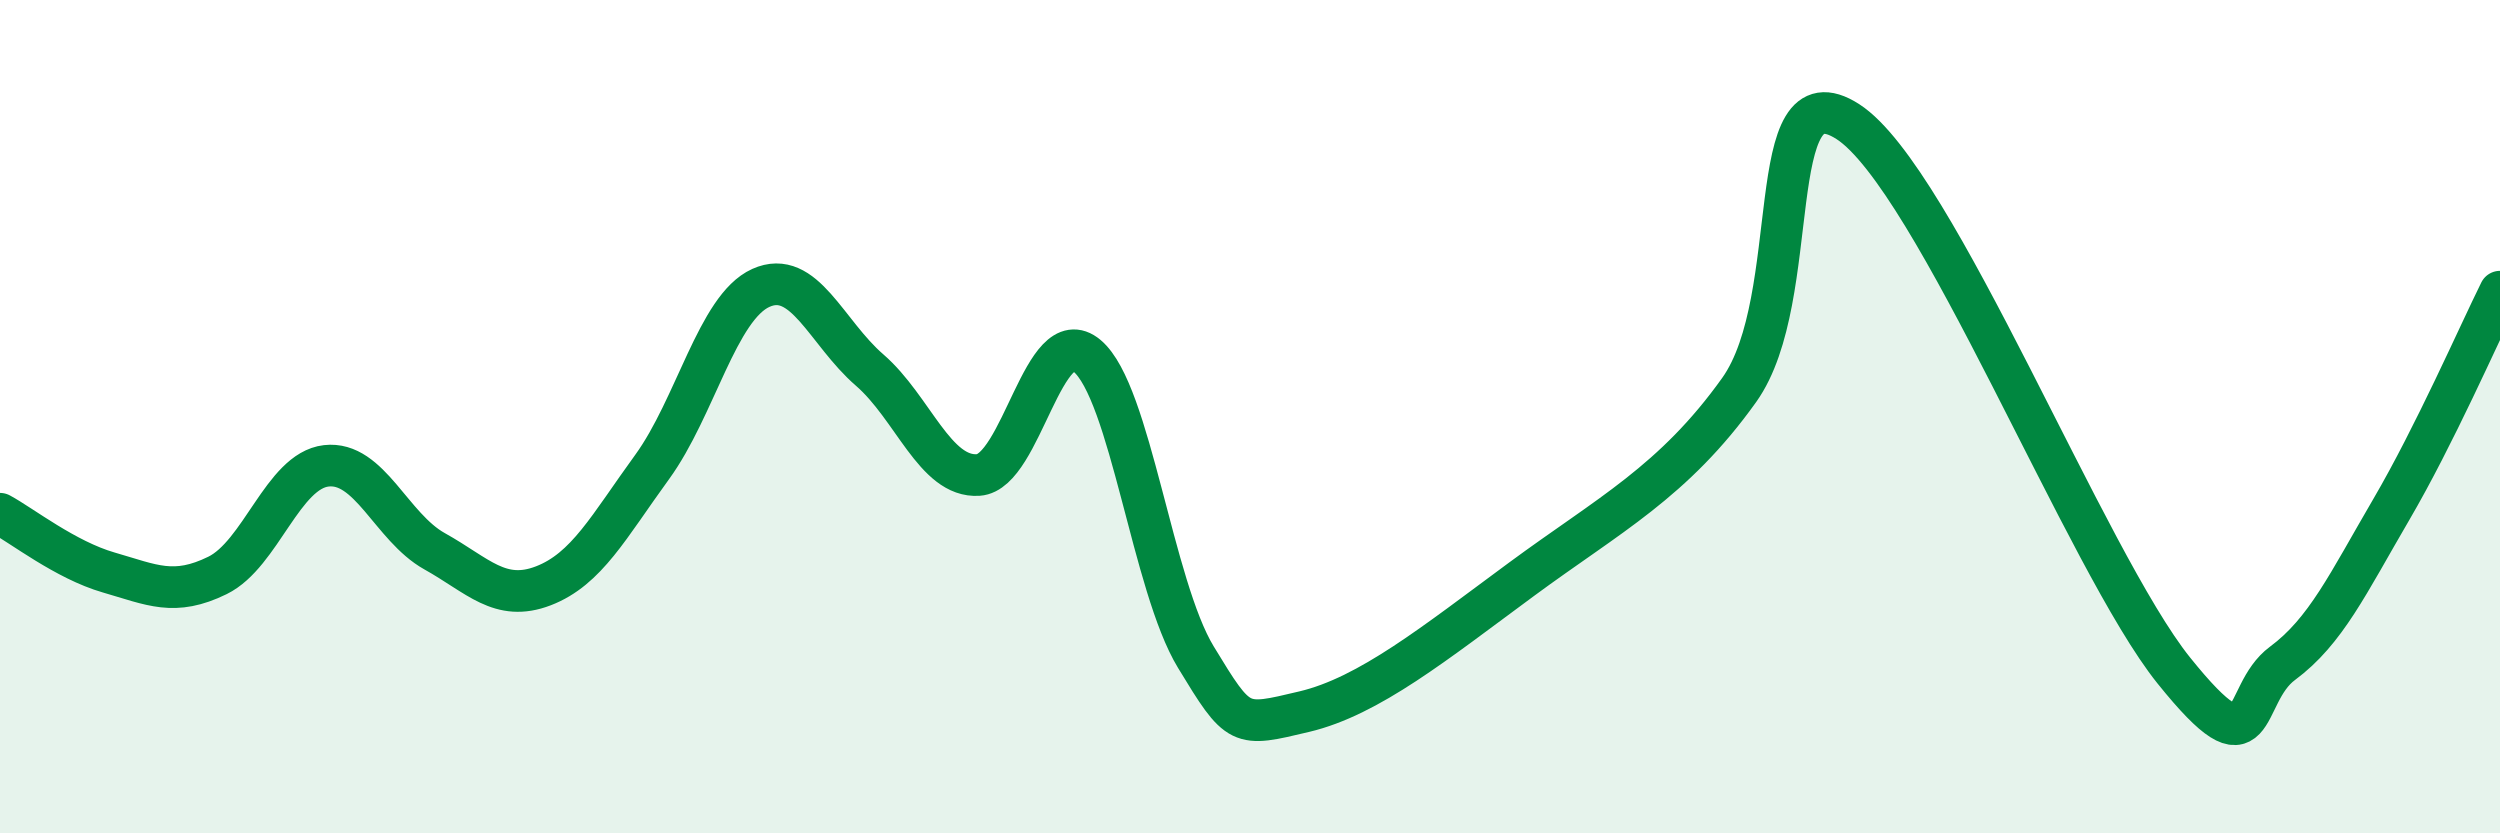
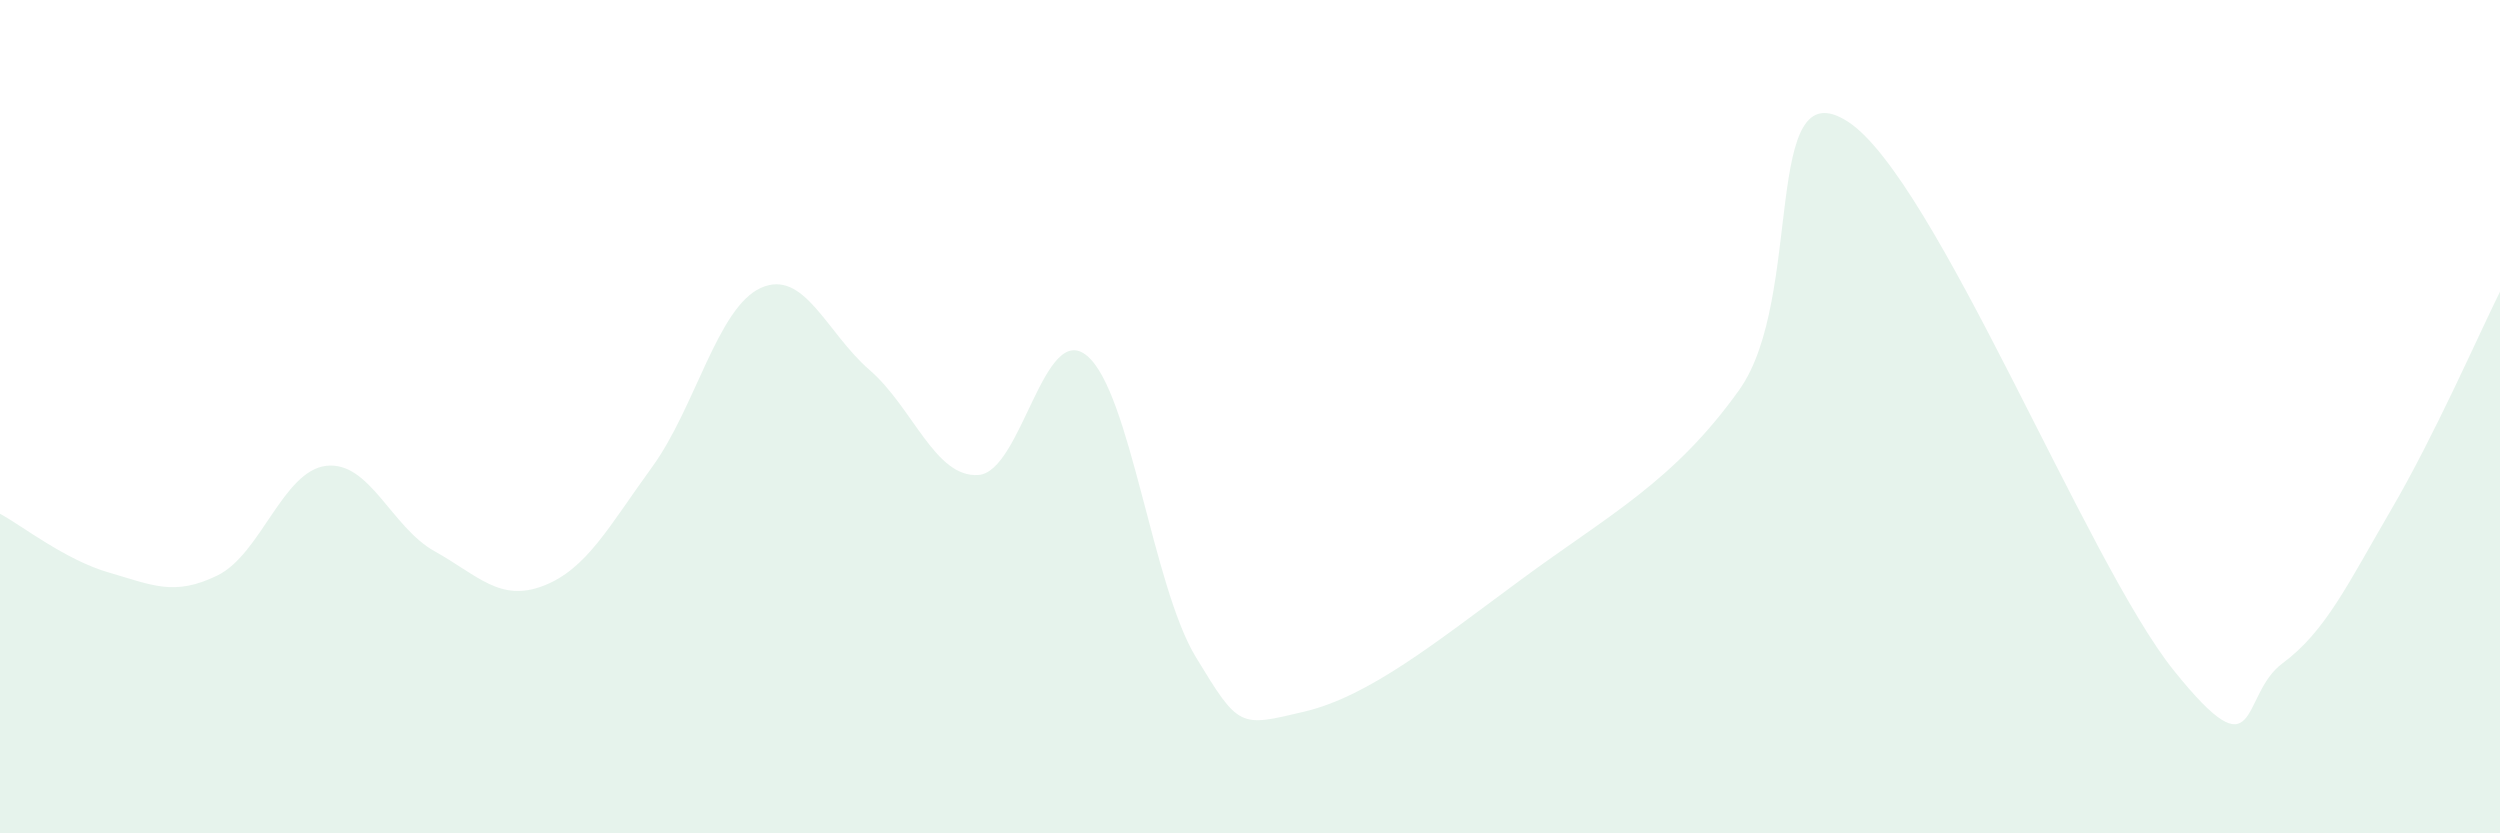
<svg xmlns="http://www.w3.org/2000/svg" width="60" height="20" viewBox="0 0 60 20">
  <path d="M 0,12.33 C 0.52,12.61 1.57,13.44 2.61,13.74 C 3.65,14.04 4.18,14.32 5.22,13.81 C 6.26,13.3 6.79,11.3 7.83,11.18 C 8.87,11.06 9.39,12.65 10.43,13.23 C 11.47,13.81 12,14.46 13.04,14.06 C 14.08,13.66 14.61,12.64 15.65,11.21 C 16.69,9.78 17.22,7.38 18.26,6.91 C 19.3,6.44 19.83,7.98 20.87,8.88 C 21.91,9.78 22.44,11.47 23.48,11.4 C 24.52,11.33 25.05,7.67 26.09,8.54 C 27.13,9.41 27.66,14.06 28.7,15.77 C 29.74,17.48 29.74,17.45 31.3,17.08 C 32.86,16.71 34.43,15.44 36.52,13.9 C 38.61,12.36 40.17,11.56 41.74,9.36 C 43.31,7.16 42.26,1.57 44.35,2.92 C 46.44,4.27 50.08,13.49 52.17,16.09 C 54.26,18.69 53.74,16.69 54.78,15.92 C 55.82,15.15 56.35,14.01 57.39,12.23 C 58.43,10.45 59.48,8.05 60,7L60 20L0 20Z" fill="#008740" opacity="0.1" stroke-linecap="round" stroke-linejoin="round" />
-   <path d="M 0,12.33 C 0.52,12.61 1.57,13.44 2.61,13.74 C 3.65,14.04 4.18,14.32 5.22,13.81 C 6.26,13.3 6.79,11.3 7.83,11.18 C 8.87,11.06 9.39,12.65 10.43,13.23 C 11.47,13.81 12,14.46 13.04,14.06 C 14.08,13.66 14.61,12.64 15.65,11.21 C 16.69,9.78 17.22,7.38 18.26,6.91 C 19.3,6.44 19.83,7.98 20.87,8.88 C 21.91,9.78 22.44,11.47 23.48,11.4 C 24.52,11.33 25.05,7.67 26.09,8.54 C 27.13,9.41 27.66,14.06 28.7,15.77 C 29.74,17.48 29.74,17.45 31.3,17.08 C 32.86,16.71 34.43,15.44 36.52,13.9 C 38.61,12.36 40.17,11.56 41.74,9.36 C 43.31,7.16 42.26,1.57 44.35,2.92 C 46.44,4.27 50.08,13.49 52.17,16.09 C 54.26,18.69 53.74,16.69 54.78,15.92 C 55.82,15.15 56.35,14.01 57.39,12.23 C 58.43,10.45 59.48,8.05 60,7" stroke="#008740" stroke-width="1" fill="none" stroke-linecap="round" stroke-linejoin="round" />
</svg>